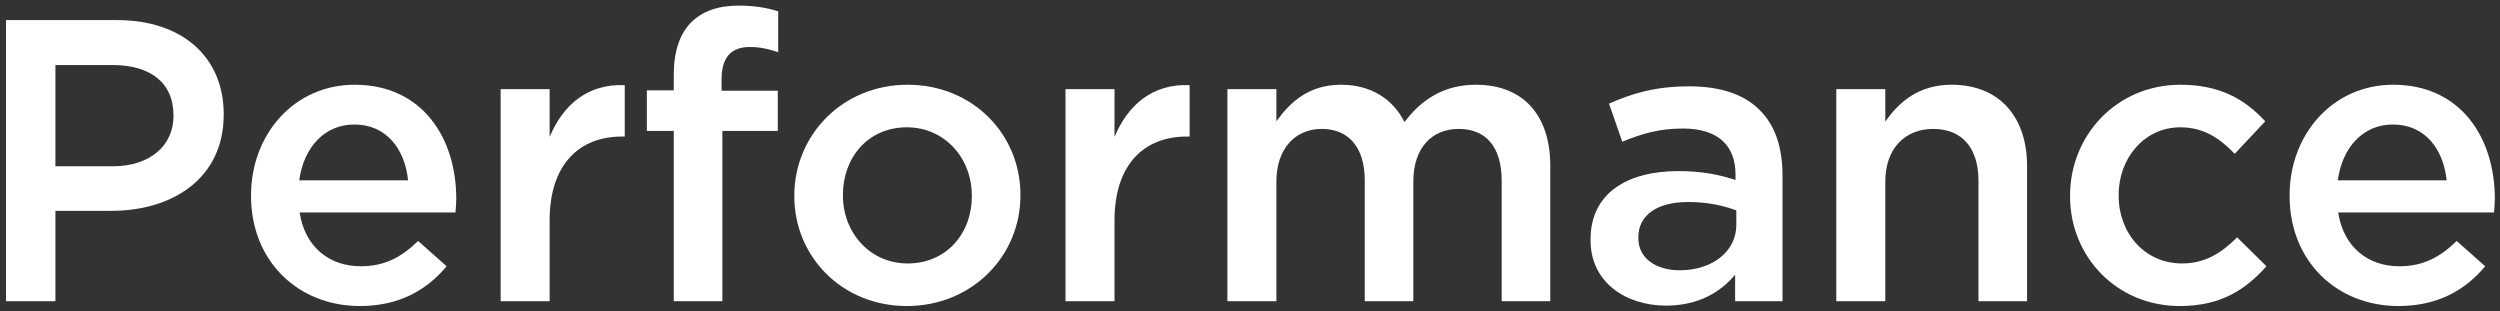
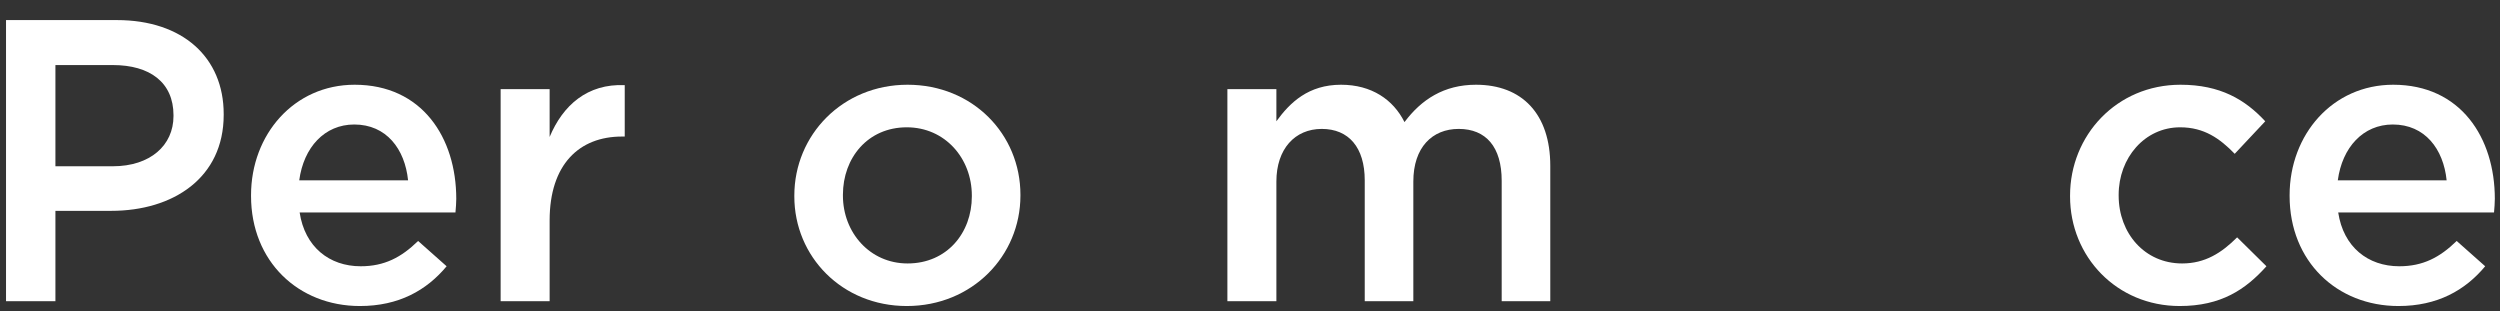
<svg xmlns="http://www.w3.org/2000/svg" width="249" height="31" viewBox="0 0 249 31" fill="none">
  <rect x="0" y="0" width="249" height="31" fill="#333333" stroke="none" />
  <path d="M238.885 30.48C232.765 30.48 228.045 26.04 228.045 19.52V19.44C228.045 13.4 232.325 8.44 238.365 8.44C245.085 8.44 248.485 13.72 248.485 19.8C248.485 20.24 248.445 20.68 248.405 21.16H232.885C233.405 24.6 235.845 26.52 238.965 26.52C241.325 26.52 243.005 25.64 244.685 24L247.525 26.52C245.525 28.92 242.765 30.48 238.885 30.48ZM232.845 17.96H243.685C243.365 14.84 241.525 12.4 238.325 12.4C235.365 12.4 233.285 14.68 232.845 17.96Z" fill="white" />
  <path d="M217.098 30.48C210.818 30.48 206.178 25.56 206.178 19.56V19.48C206.178 13.48 210.818 8.44 217.178 8.44C221.138 8.44 223.618 9.92 225.618 12.08L222.578 15.32C221.098 13.8 219.538 12.68 217.138 12.68C213.618 12.68 211.018 15.72 211.018 19.4V19.48C211.018 23.24 213.618 26.24 217.338 26.24C219.618 26.24 221.258 25.2 222.818 23.64L225.738 26.52C223.658 28.84 221.218 30.48 217.098 30.48Z" fill="white" />
-   <path d="M182.895 30V8.88H187.775V12.12C189.135 10.16 191.095 8.44 194.375 8.44C199.135 8.44 201.895 11.64 201.895 16.52V30H197.055V18C197.055 14.72 195.415 12.84 192.535 12.84C189.735 12.84 187.775 14.8 187.775 18.08V30H182.895Z" fill="white" />
-   <path d="M165.938 30.44C161.978 30.44 158.418 28.16 158.418 23.92V23.84C158.418 19.28 162.018 17.04 167.178 17.04C169.538 17.04 171.218 17.4 172.858 17.92V17.4C172.858 14.4 171.018 12.8 167.618 12.8C165.258 12.8 163.498 13.32 161.578 14.12L160.258 10.32C162.618 9.28 164.898 8.6 168.258 8.6C171.418 8.6 173.778 9.44 175.258 10.96C176.818 12.48 177.538 14.72 177.538 17.48V30H172.818V27.36C171.378 29.08 169.178 30.44 165.938 30.44ZM167.298 26.92C170.498 26.92 172.938 25.08 172.938 22.4V20.96C171.698 20.48 170.058 20.12 168.138 20.12C165.018 20.12 163.178 21.44 163.178 23.64V23.72C163.178 25.76 164.978 26.92 167.298 26.92Z" fill="white" />
  <path d="M122.248 30V8.88H127.128V12.08C128.488 10.2 130.328 8.44 133.568 8.44C136.608 8.44 138.768 9.92 139.888 12.16C141.568 9.92 143.808 8.44 147.008 8.44C151.608 8.44 154.408 11.36 154.408 16.52V30H149.568V18C149.568 14.64 148.008 12.84 145.288 12.84C142.648 12.84 140.768 14.68 140.768 18.08V30H135.928V17.96C135.928 14.68 134.328 12.84 131.648 12.84C128.968 12.84 127.128 14.84 127.128 18.08V30H122.248Z" fill="white" />
-   <path d="M106.125 30V8.88H111.005V13.64C112.325 10.48 114.765 8.32 118.485 8.48V13.6H118.205C113.965 13.6 111.005 16.36 111.005 21.96V30H106.125Z" fill="white" />
  <path d="M90.315 30.48C83.875 30.48 79.115 25.56 79.115 19.56V19.48C79.115 13.44 83.915 8.44 90.395 8.44C96.875 8.44 101.635 13.36 101.635 19.4V19.48C101.635 25.48 96.835 30.48 90.315 30.48ZM90.395 26.24C94.315 26.24 96.795 23.2 96.795 19.56V19.48C96.795 15.76 94.115 12.68 90.315 12.68C86.435 12.68 83.955 15.72 83.955 19.4V19.48C83.955 23.16 86.635 26.24 90.395 26.24Z" fill="white" />
-   <path d="M67.108 30V13.04H64.428V9H67.108V7.44C67.108 5.12 67.708 3.36 68.828 2.24C69.948 1.12 71.508 0.56 73.548 0.56C75.268 0.56 76.428 0.8 77.508 1.12V5.2C76.548 4.88 75.708 4.68 74.668 4.68C72.828 4.68 71.868 5.72 71.868 7.88V9.04H77.468V13.04H71.948V30H67.108Z" fill="white" />
  <path d="M49.863 30V8.88H54.743V13.64C56.063 10.48 58.503 8.32 62.223 8.48V13.6H61.943C57.703 13.6 54.743 16.36 54.743 21.96V30H49.863Z" fill="white" />
  <path d="M35.844 30.48C29.724 30.48 25.004 26.04 25.004 19.52V19.44C25.004 13.4 29.284 8.44 35.324 8.44C42.044 8.44 45.444 13.72 45.444 19.8C45.444 20.24 45.404 20.68 45.364 21.16H29.844C30.364 24.6 32.804 26.52 35.924 26.52C38.284 26.52 39.964 25.64 41.644 24L44.484 26.52C42.484 28.92 39.724 30.48 35.844 30.48ZM29.804 17.96H40.644C40.324 14.84 38.484 12.4 35.284 12.4C32.324 12.4 30.244 14.68 29.804 17.96Z" fill="white" />
  <path d="M0.6 30V2H11.64C18.2 2 22.28 5.72 22.28 11.36V11.44C22.28 17.72 17.24 21 11.08 21H5.52V30H0.6ZM5.52 16.56H11.24C14.96 16.56 17.28 14.48 17.28 11.56V11.48C17.28 8.2 14.92 6.48 11.24 6.48H5.52V16.56Z" fill="white" />
</svg>